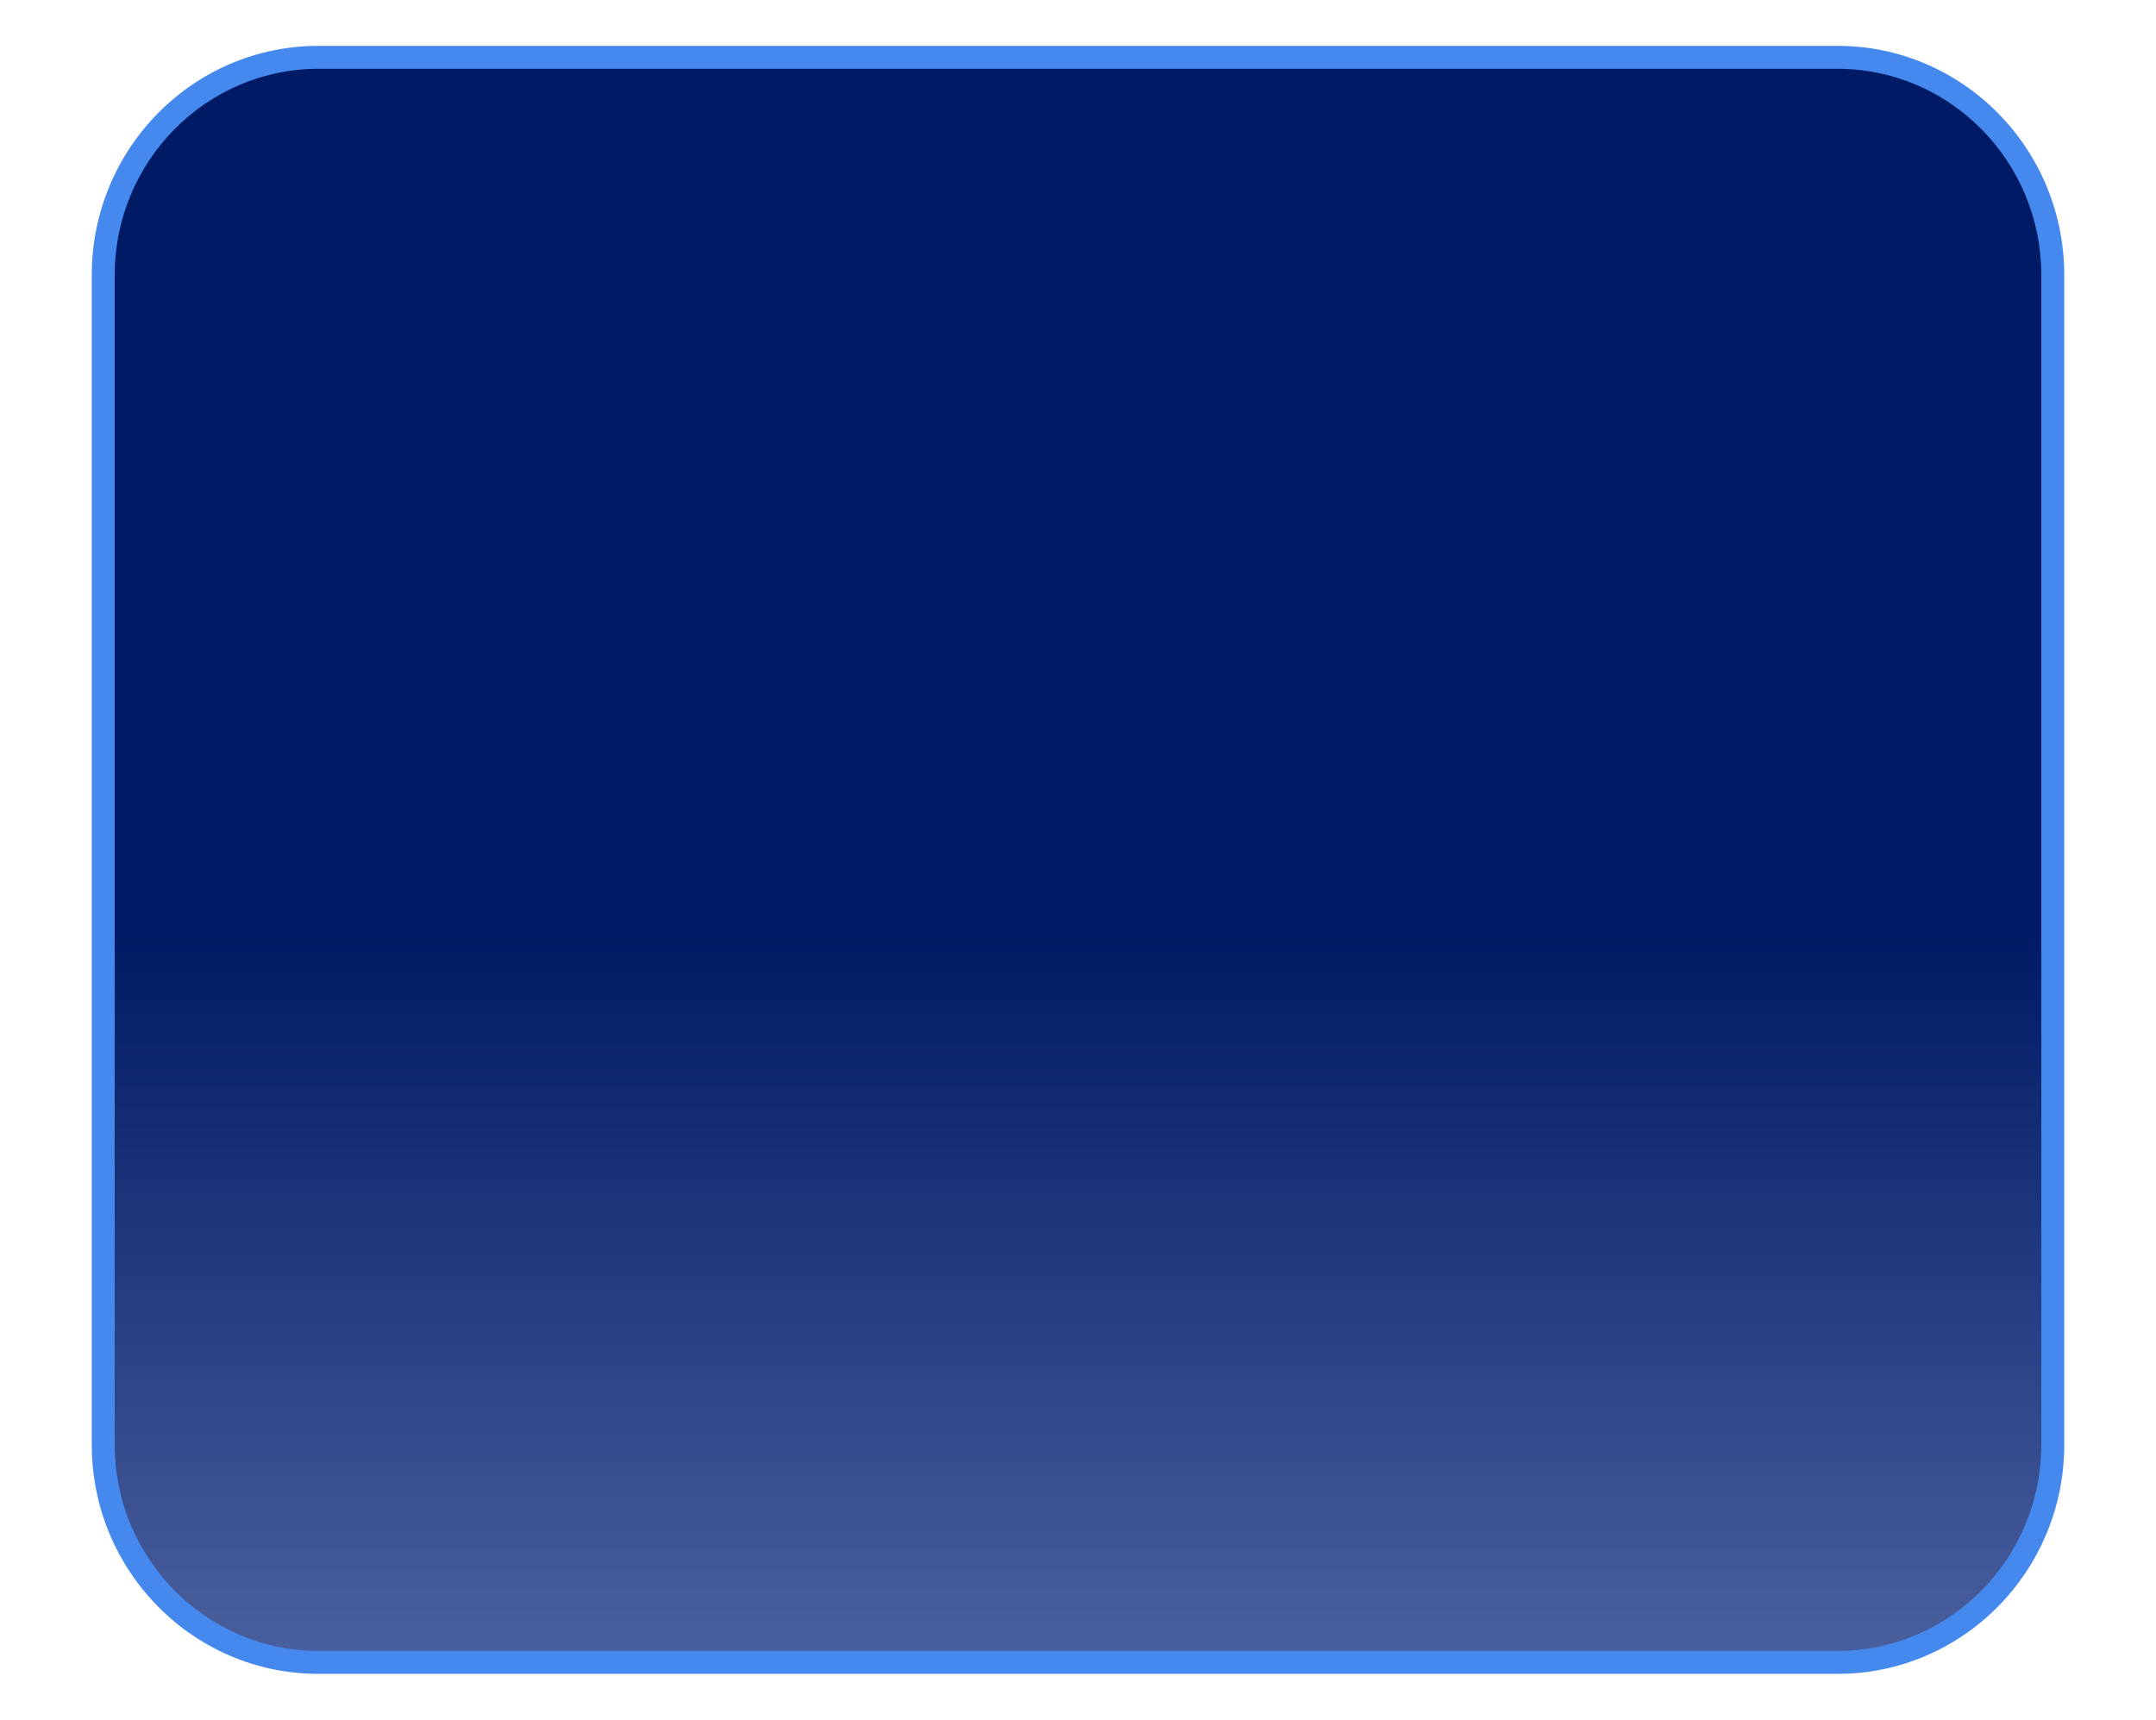
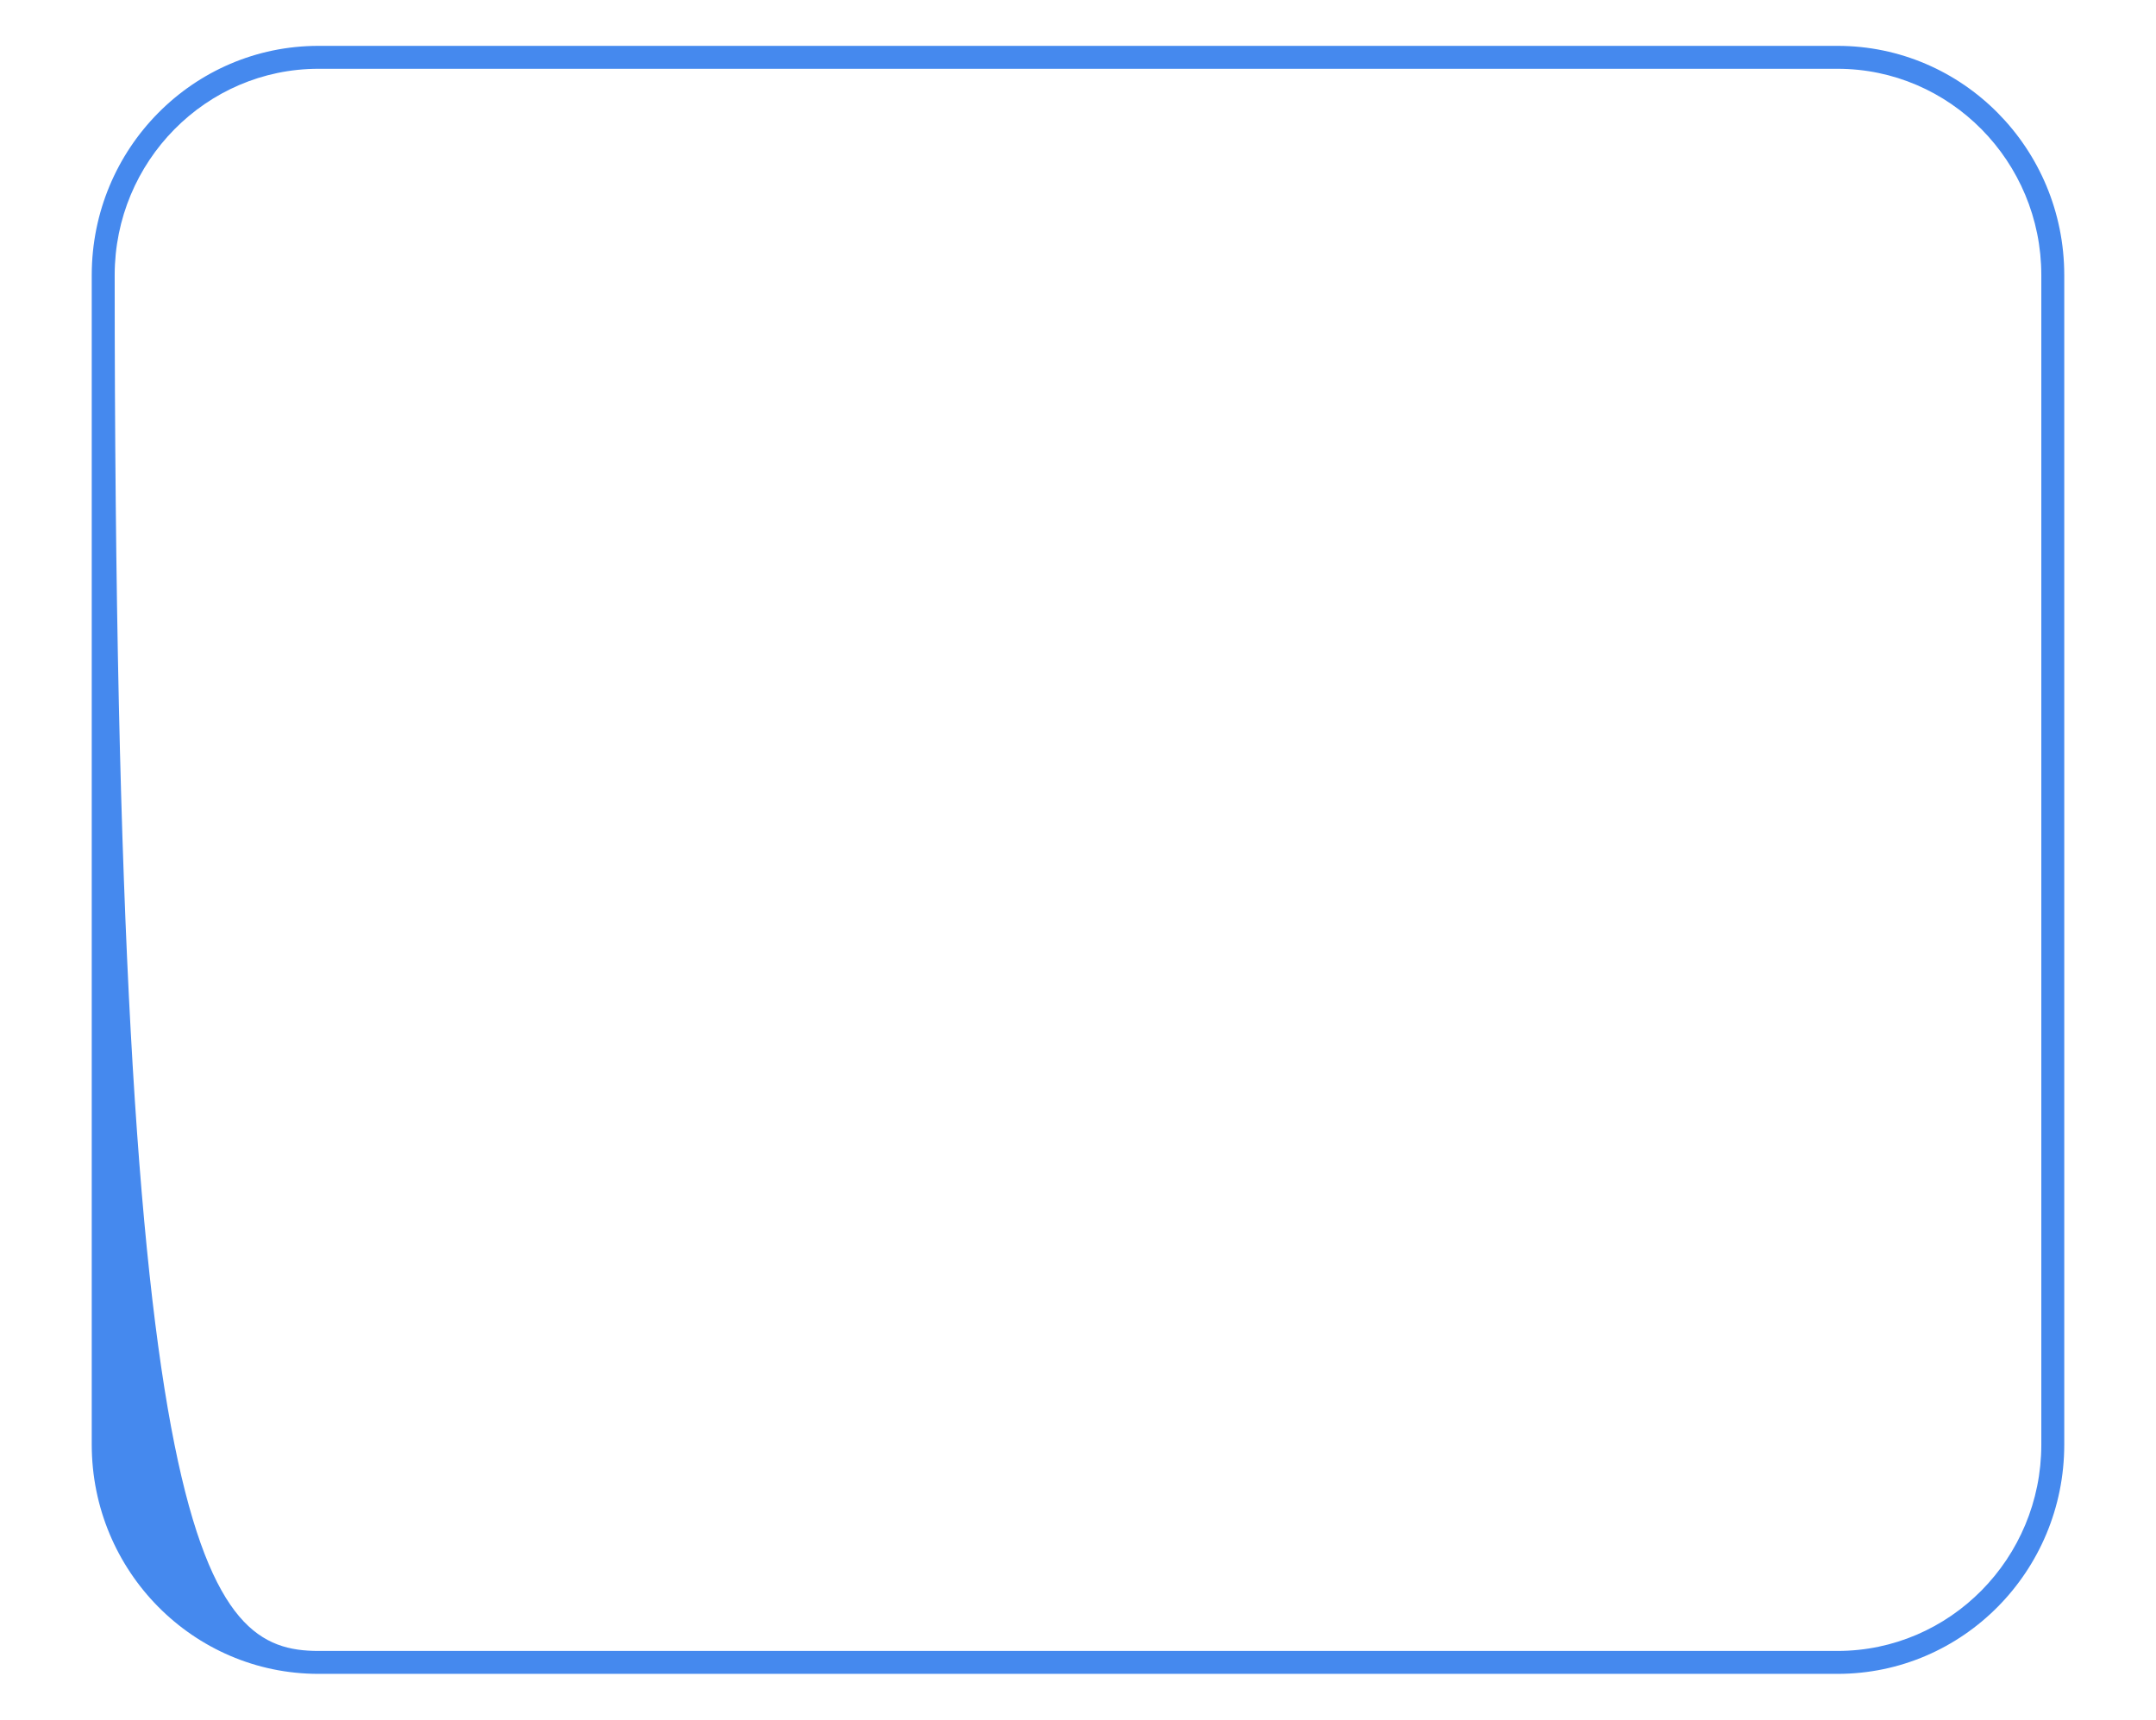
<svg xmlns="http://www.w3.org/2000/svg" width="94" height="75" viewBox="0 0 94 75">
  <defs>
    <linearGradient id="linear-gradient" x1="0.5" y1="0.548" x2="0.5" y2="1" gradientUnits="objectBoundingBox">
      <stop offset="0" stop-color="#001a65" />
      <stop offset="1" stop-color="#4c619f" />
    </linearGradient>
  </defs>
  <g id="Group_3271" data-name="Group 3271" transform="translate(-2156 -1215)">
    <g id="blue_button_hover" transform="translate(-63 -402)">
      <g id="blue_button_hover-2" data-name="blue_button_hover">
        <g id="green_button_standard" transform="translate(2223 1619)" fill="url(#linear-gradient)">
-           <path d="M 76.115 70.5 L 9.885 70.5 C 4.71 70.5 0.5 66.238 0.5 61 L 0.5 10 C 0.5 4.762 4.71 0.5 9.885 0.5 L 76.115 0.5 C 81.29 0.5 85.5 4.762 85.5 10 L 85.5 61 C 85.5 66.238 81.29 70.5 76.115 70.5 Z" stroke="none" />
-           <path d="M 9.885 1 C 4.986 1 1 5.037 1 10 L 1 61 C 1 65.963 4.986 70 9.885 70 L 76.115 70 C 81.014 70 85 65.963 85 61 L 85 10 C 85 5.037 81.014 1 76.115 1 L 9.885 1 M 9.885 0 L 76.115 0 C 81.574 0 86 4.477 86 10 L 86 61 C 86 66.523 81.574 71 76.115 71 L 9.885 71 C 4.426 71 7.62939453125e-06 66.523 7.62939453125e-06 61 L 7.62939453125e-06 10 C 7.62939453125e-06 4.477 4.426 0 9.885 0 Z" stroke="none" fill="#4589ee" />
+           <path d="M 9.885 1 C 4.986 1 1 5.037 1 10 C 1 65.963 4.986 70 9.885 70 L 76.115 70 C 81.014 70 85 65.963 85 61 L 85 10 C 85 5.037 81.014 1 76.115 1 L 9.885 1 M 9.885 0 L 76.115 0 C 81.574 0 86 4.477 86 10 L 86 61 C 86 66.523 81.574 71 76.115 71 L 9.885 71 C 4.426 71 7.62939453125e-06 66.523 7.62939453125e-06 61 L 7.62939453125e-06 10 C 7.62939453125e-06 4.477 4.426 0 9.885 0 Z" stroke="none" fill="#4589ee" />
        </g>
-         <path id="Path_4743" data-name="Path 4743" d="M0,0H94V75H0Z" transform="translate(2219 1617)" fill="none" />
      </g>
    </g>
  </g>
</svg>